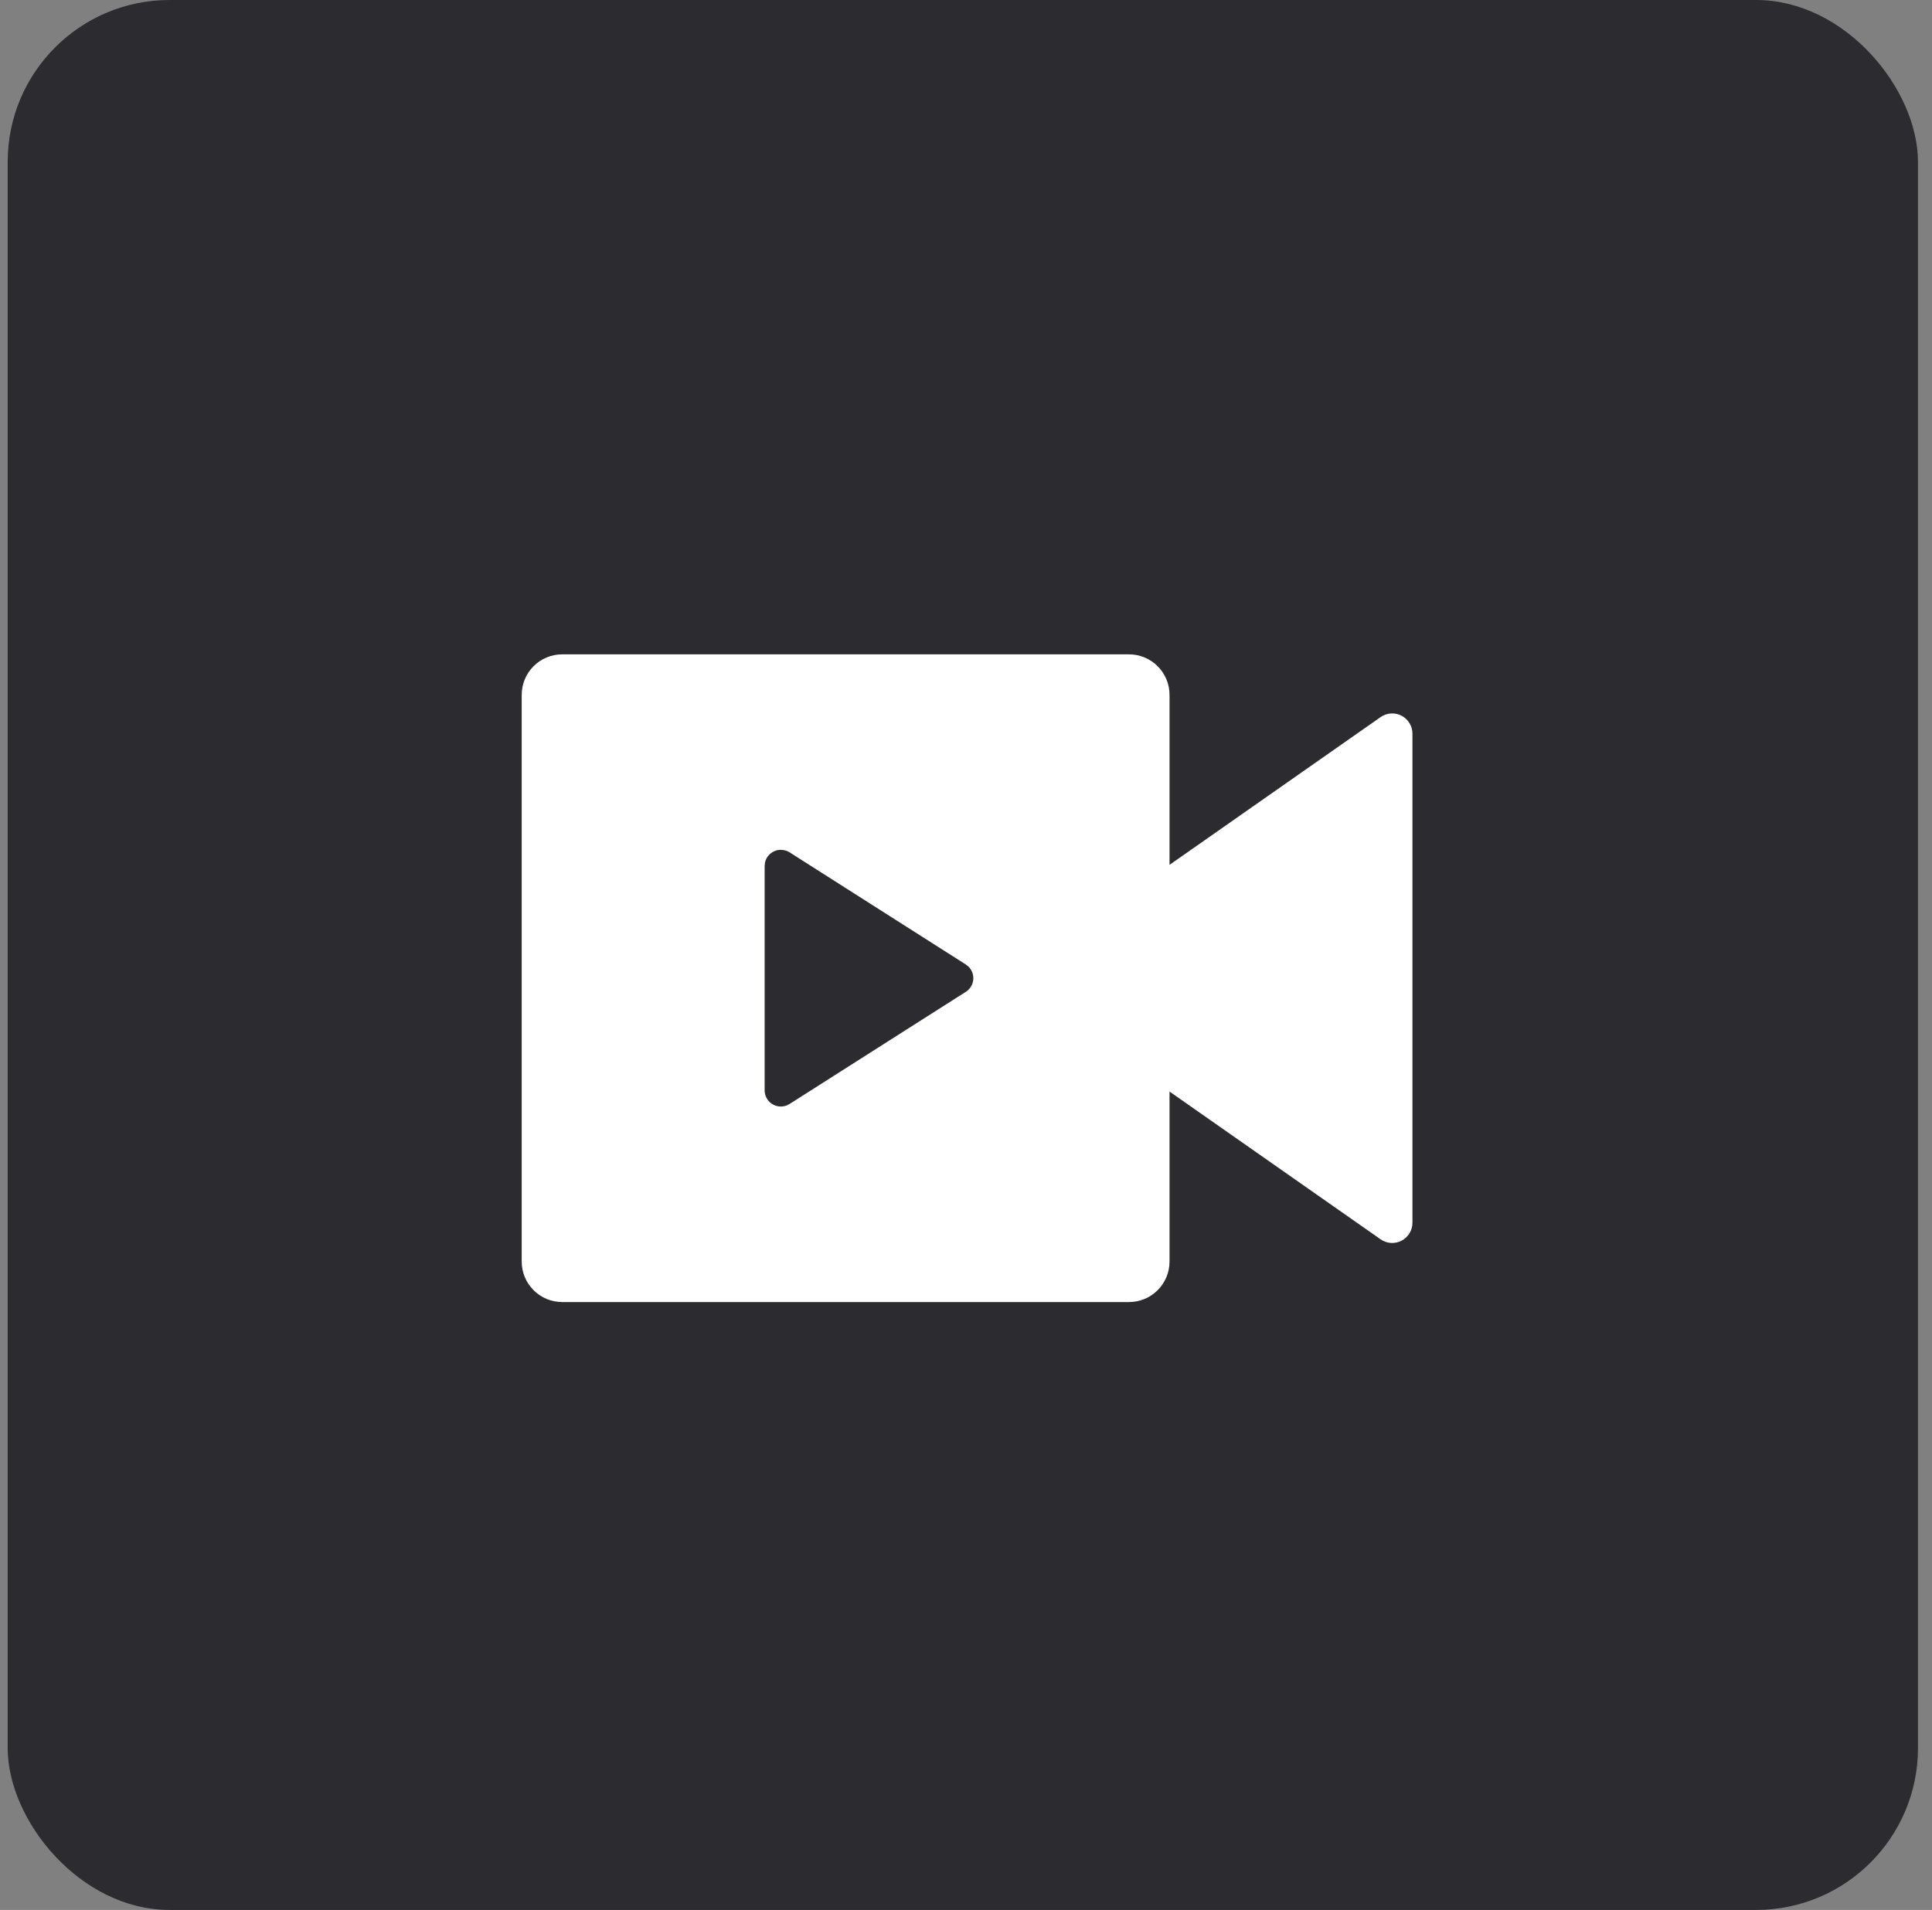
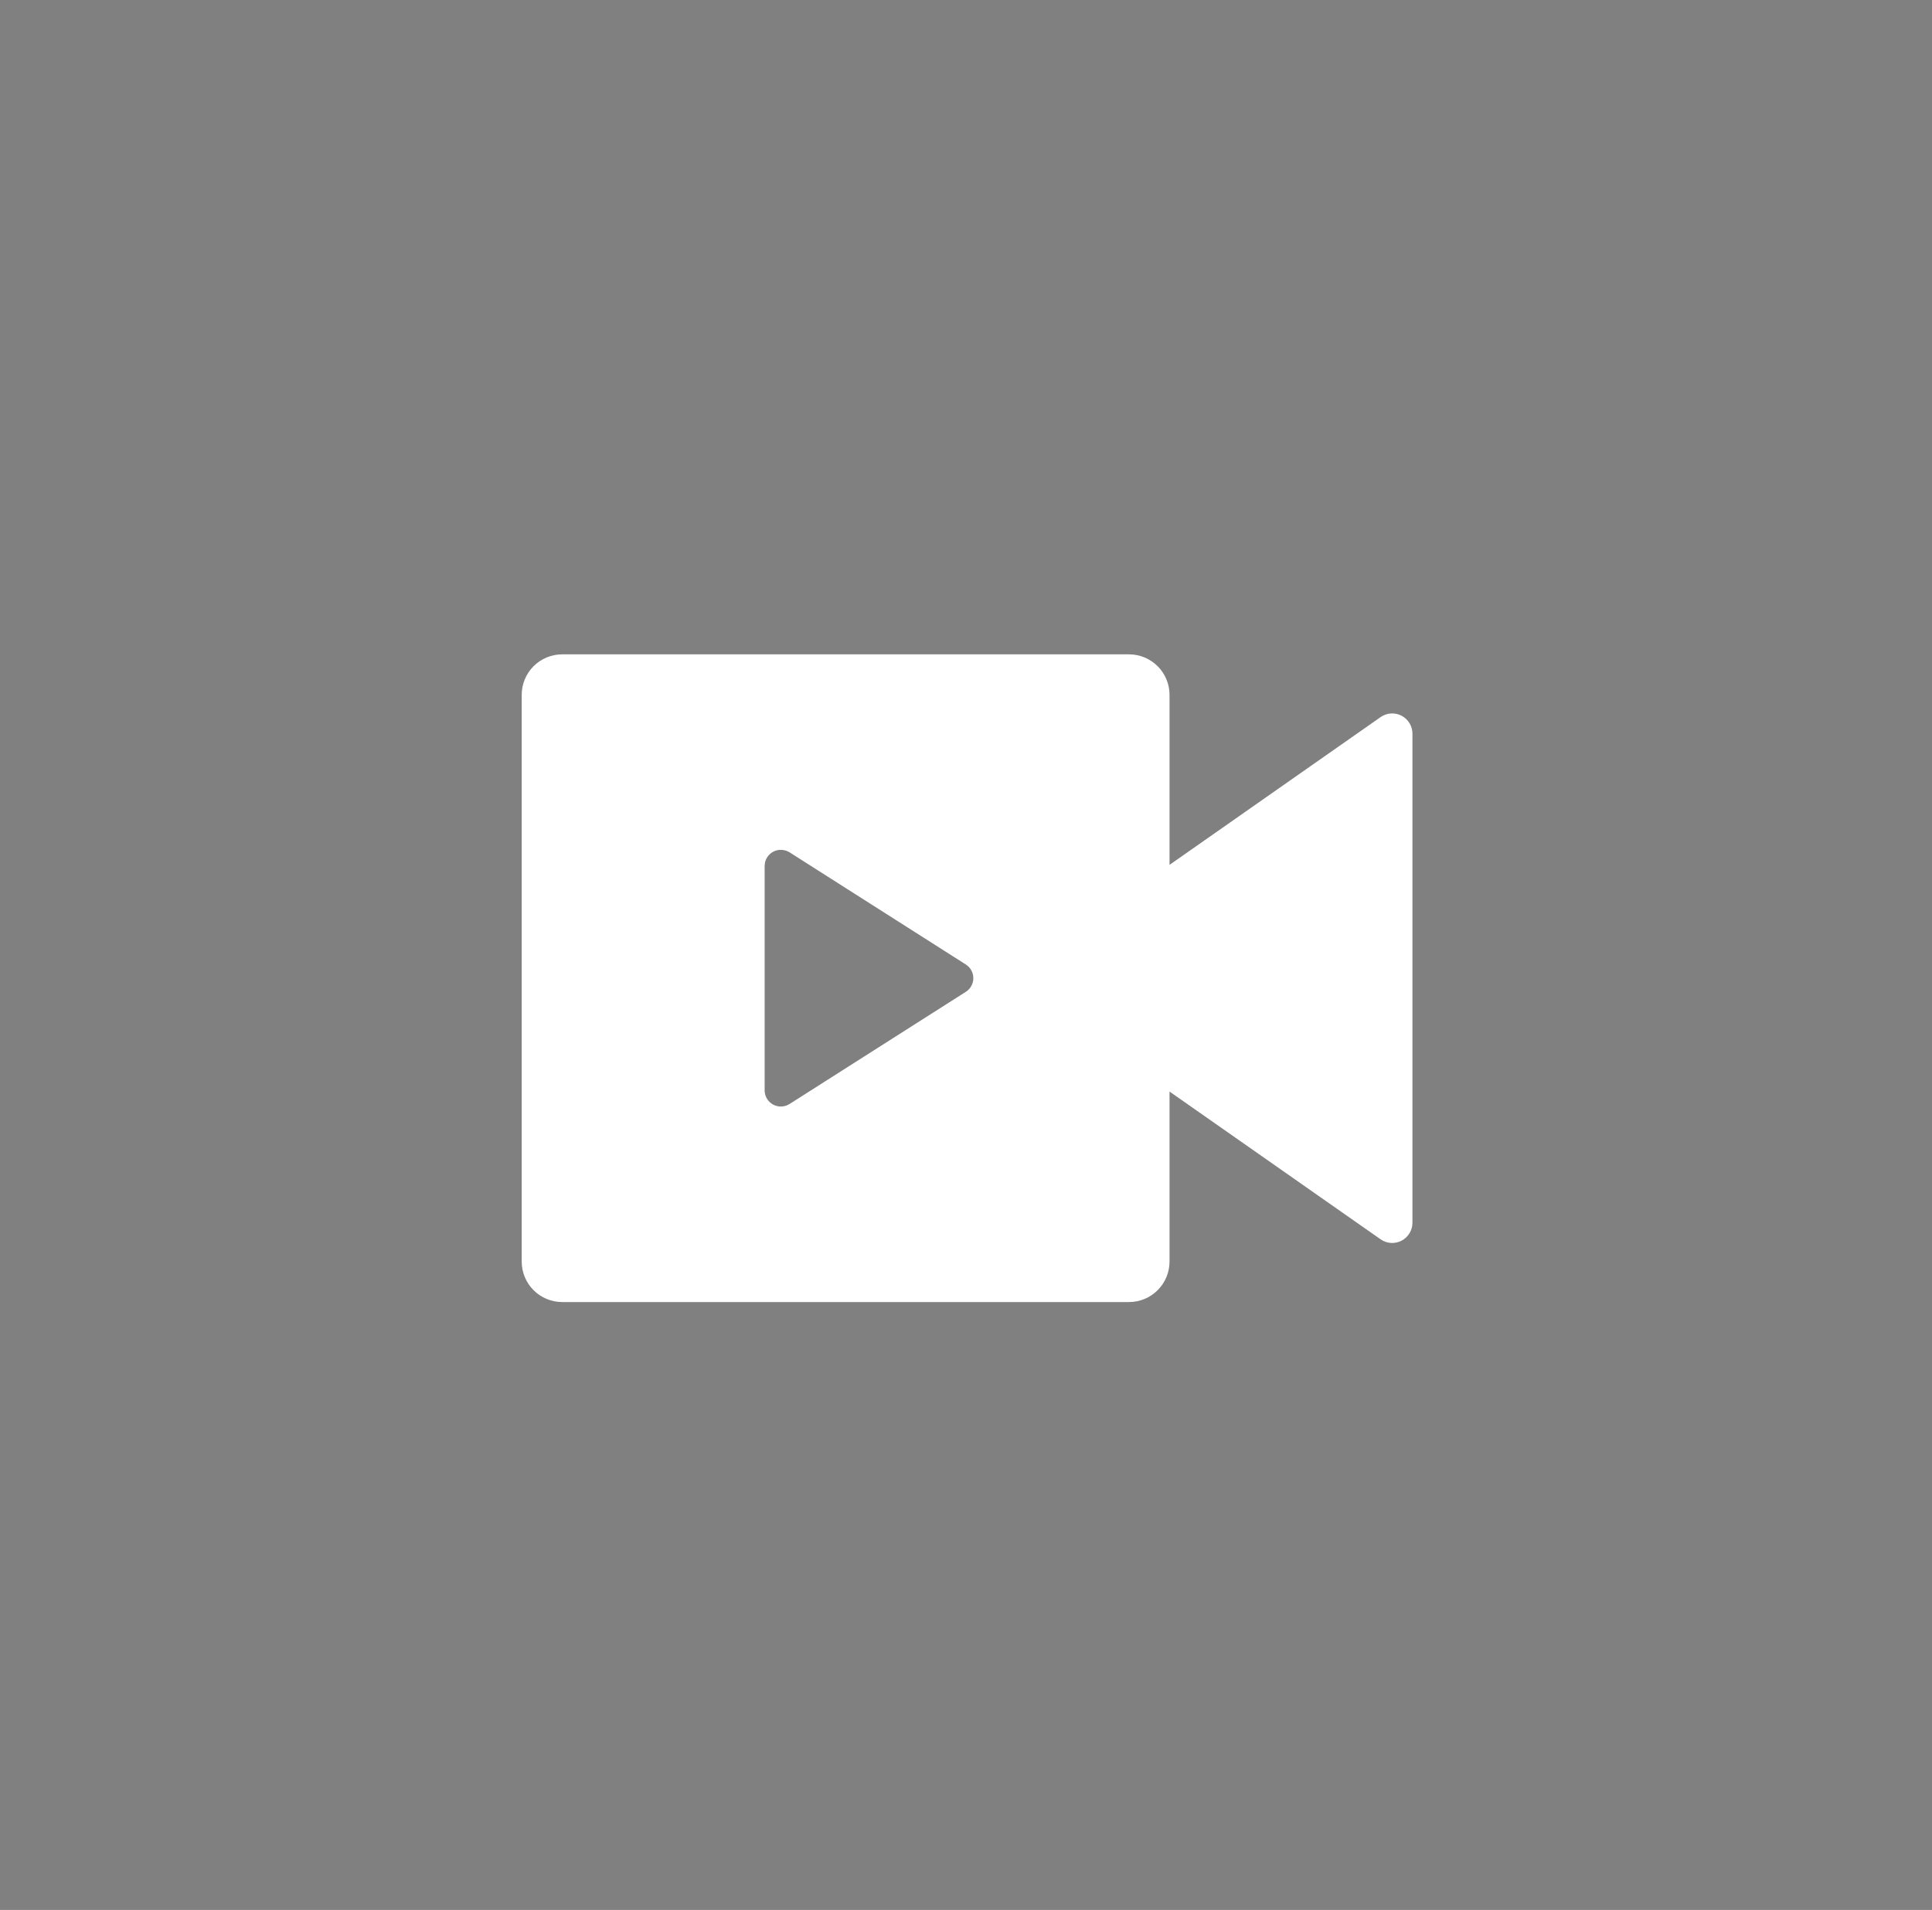
<svg xmlns="http://www.w3.org/2000/svg" width="89" height="88" viewBox="0 0 89 88" fill="none">
  <rect x="0" y="0" width="89" height="88" fill="#808080" stroke="none" />
-   <rect x="0.354" width="88" height="88" rx="7.458" fill="#2C2B2F" />
  <path d="M52.01 30.149C52.505 30.149 52.979 30.346 53.329 30.696C53.679 31.046 53.876 31.52 53.876 32.015V39.848L63.599 33.04C63.738 32.942 63.902 32.885 64.073 32.873C64.243 32.862 64.413 32.898 64.565 32.977C64.716 33.056 64.843 33.175 64.931 33.321C65.02 33.467 65.067 33.634 65.066 33.805V56.336C65.067 56.507 65.02 56.674 64.931 56.82C64.843 56.966 64.716 57.085 64.565 57.164C64.413 57.243 64.243 57.279 64.073 57.268C63.902 57.257 63.738 57.199 63.599 57.101L53.876 50.293V58.127C53.876 58.621 53.679 59.096 53.329 59.445C52.979 59.795 52.505 59.992 52.01 59.992H25.898C25.404 59.992 24.929 59.795 24.579 59.445C24.23 59.096 24.033 58.621 24.033 58.127V32.015C24.033 31.52 24.23 31.046 24.579 30.696C24.929 30.346 25.404 30.149 25.898 30.149H52.01ZM35.97 39.156C35.798 39.156 35.631 39.215 35.498 39.324C35.365 39.433 35.273 39.584 35.239 39.753L35.224 39.9V50.237C35.224 50.358 35.253 50.477 35.309 50.584C35.366 50.691 35.447 50.782 35.546 50.851C35.646 50.92 35.761 50.963 35.88 50.978C36 50.992 36.122 50.977 36.235 50.935L36.371 50.867L44.494 45.697C44.589 45.637 44.668 45.555 44.727 45.459C44.786 45.364 44.823 45.256 44.834 45.144C44.845 45.032 44.831 44.919 44.793 44.813C44.754 44.707 44.692 44.612 44.611 44.533L44.494 44.44L36.371 39.27C36.251 39.195 36.112 39.157 35.97 39.158V39.156Z" fill="white" />
</svg>